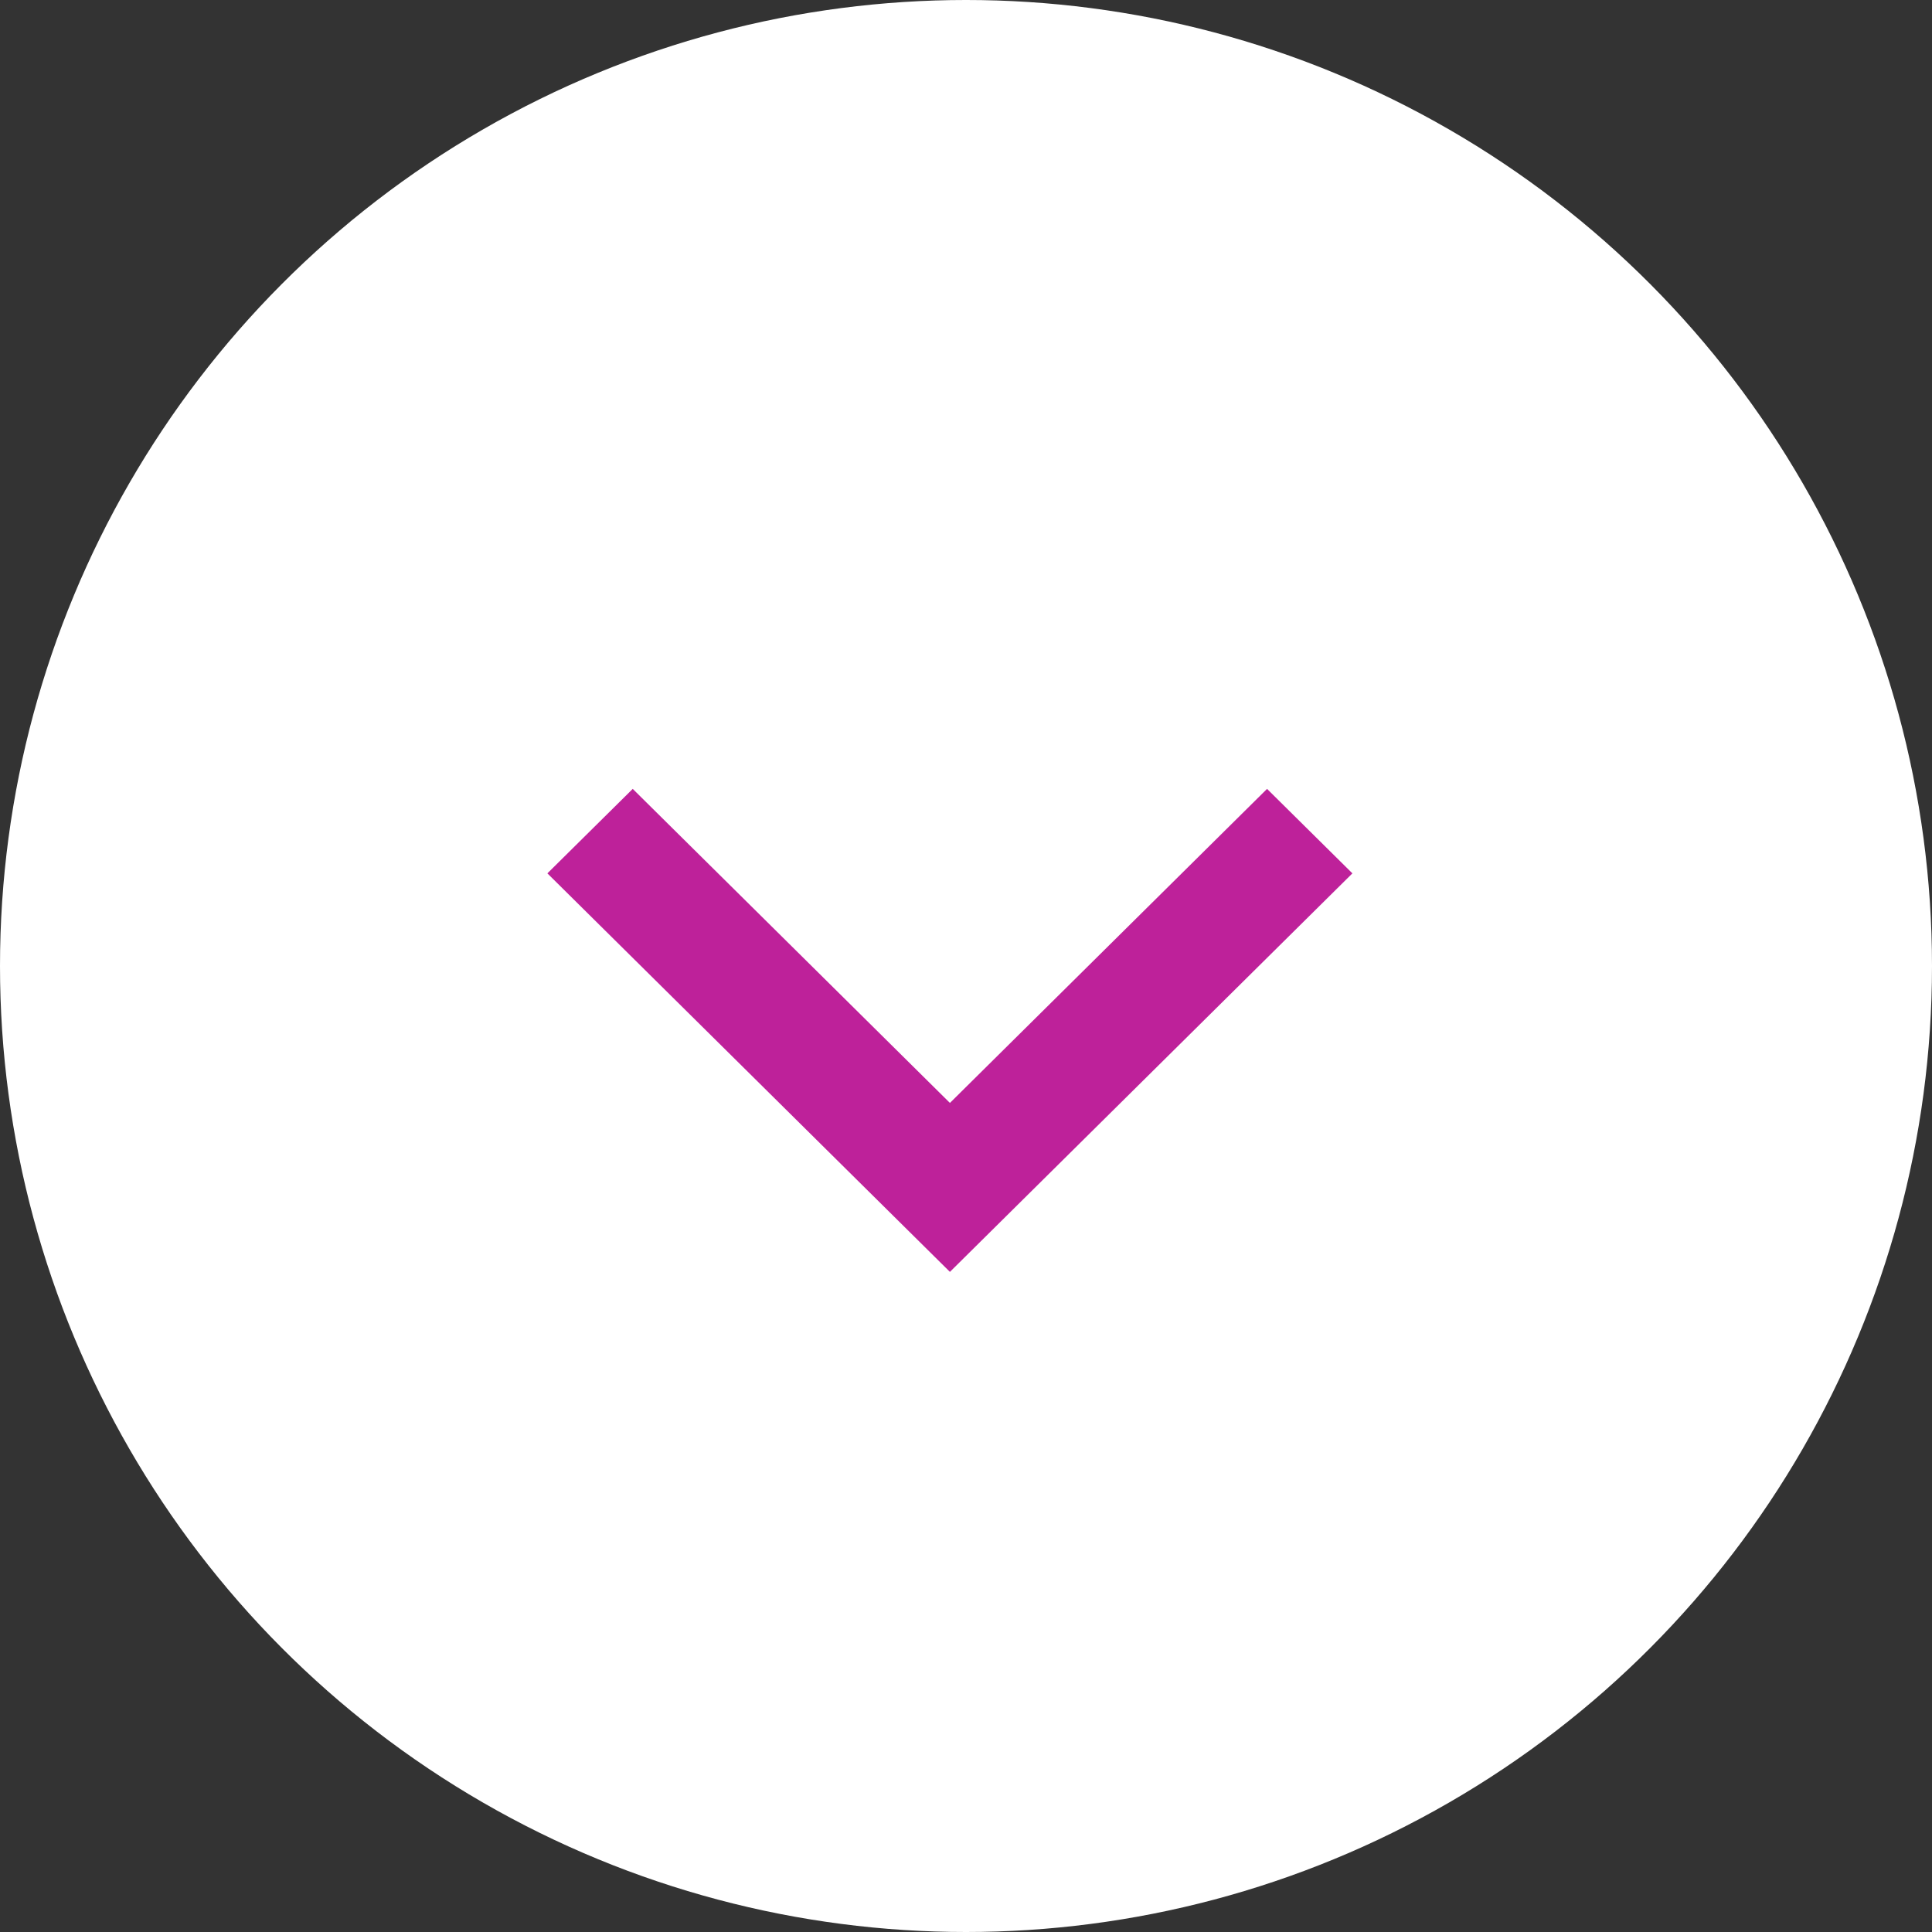
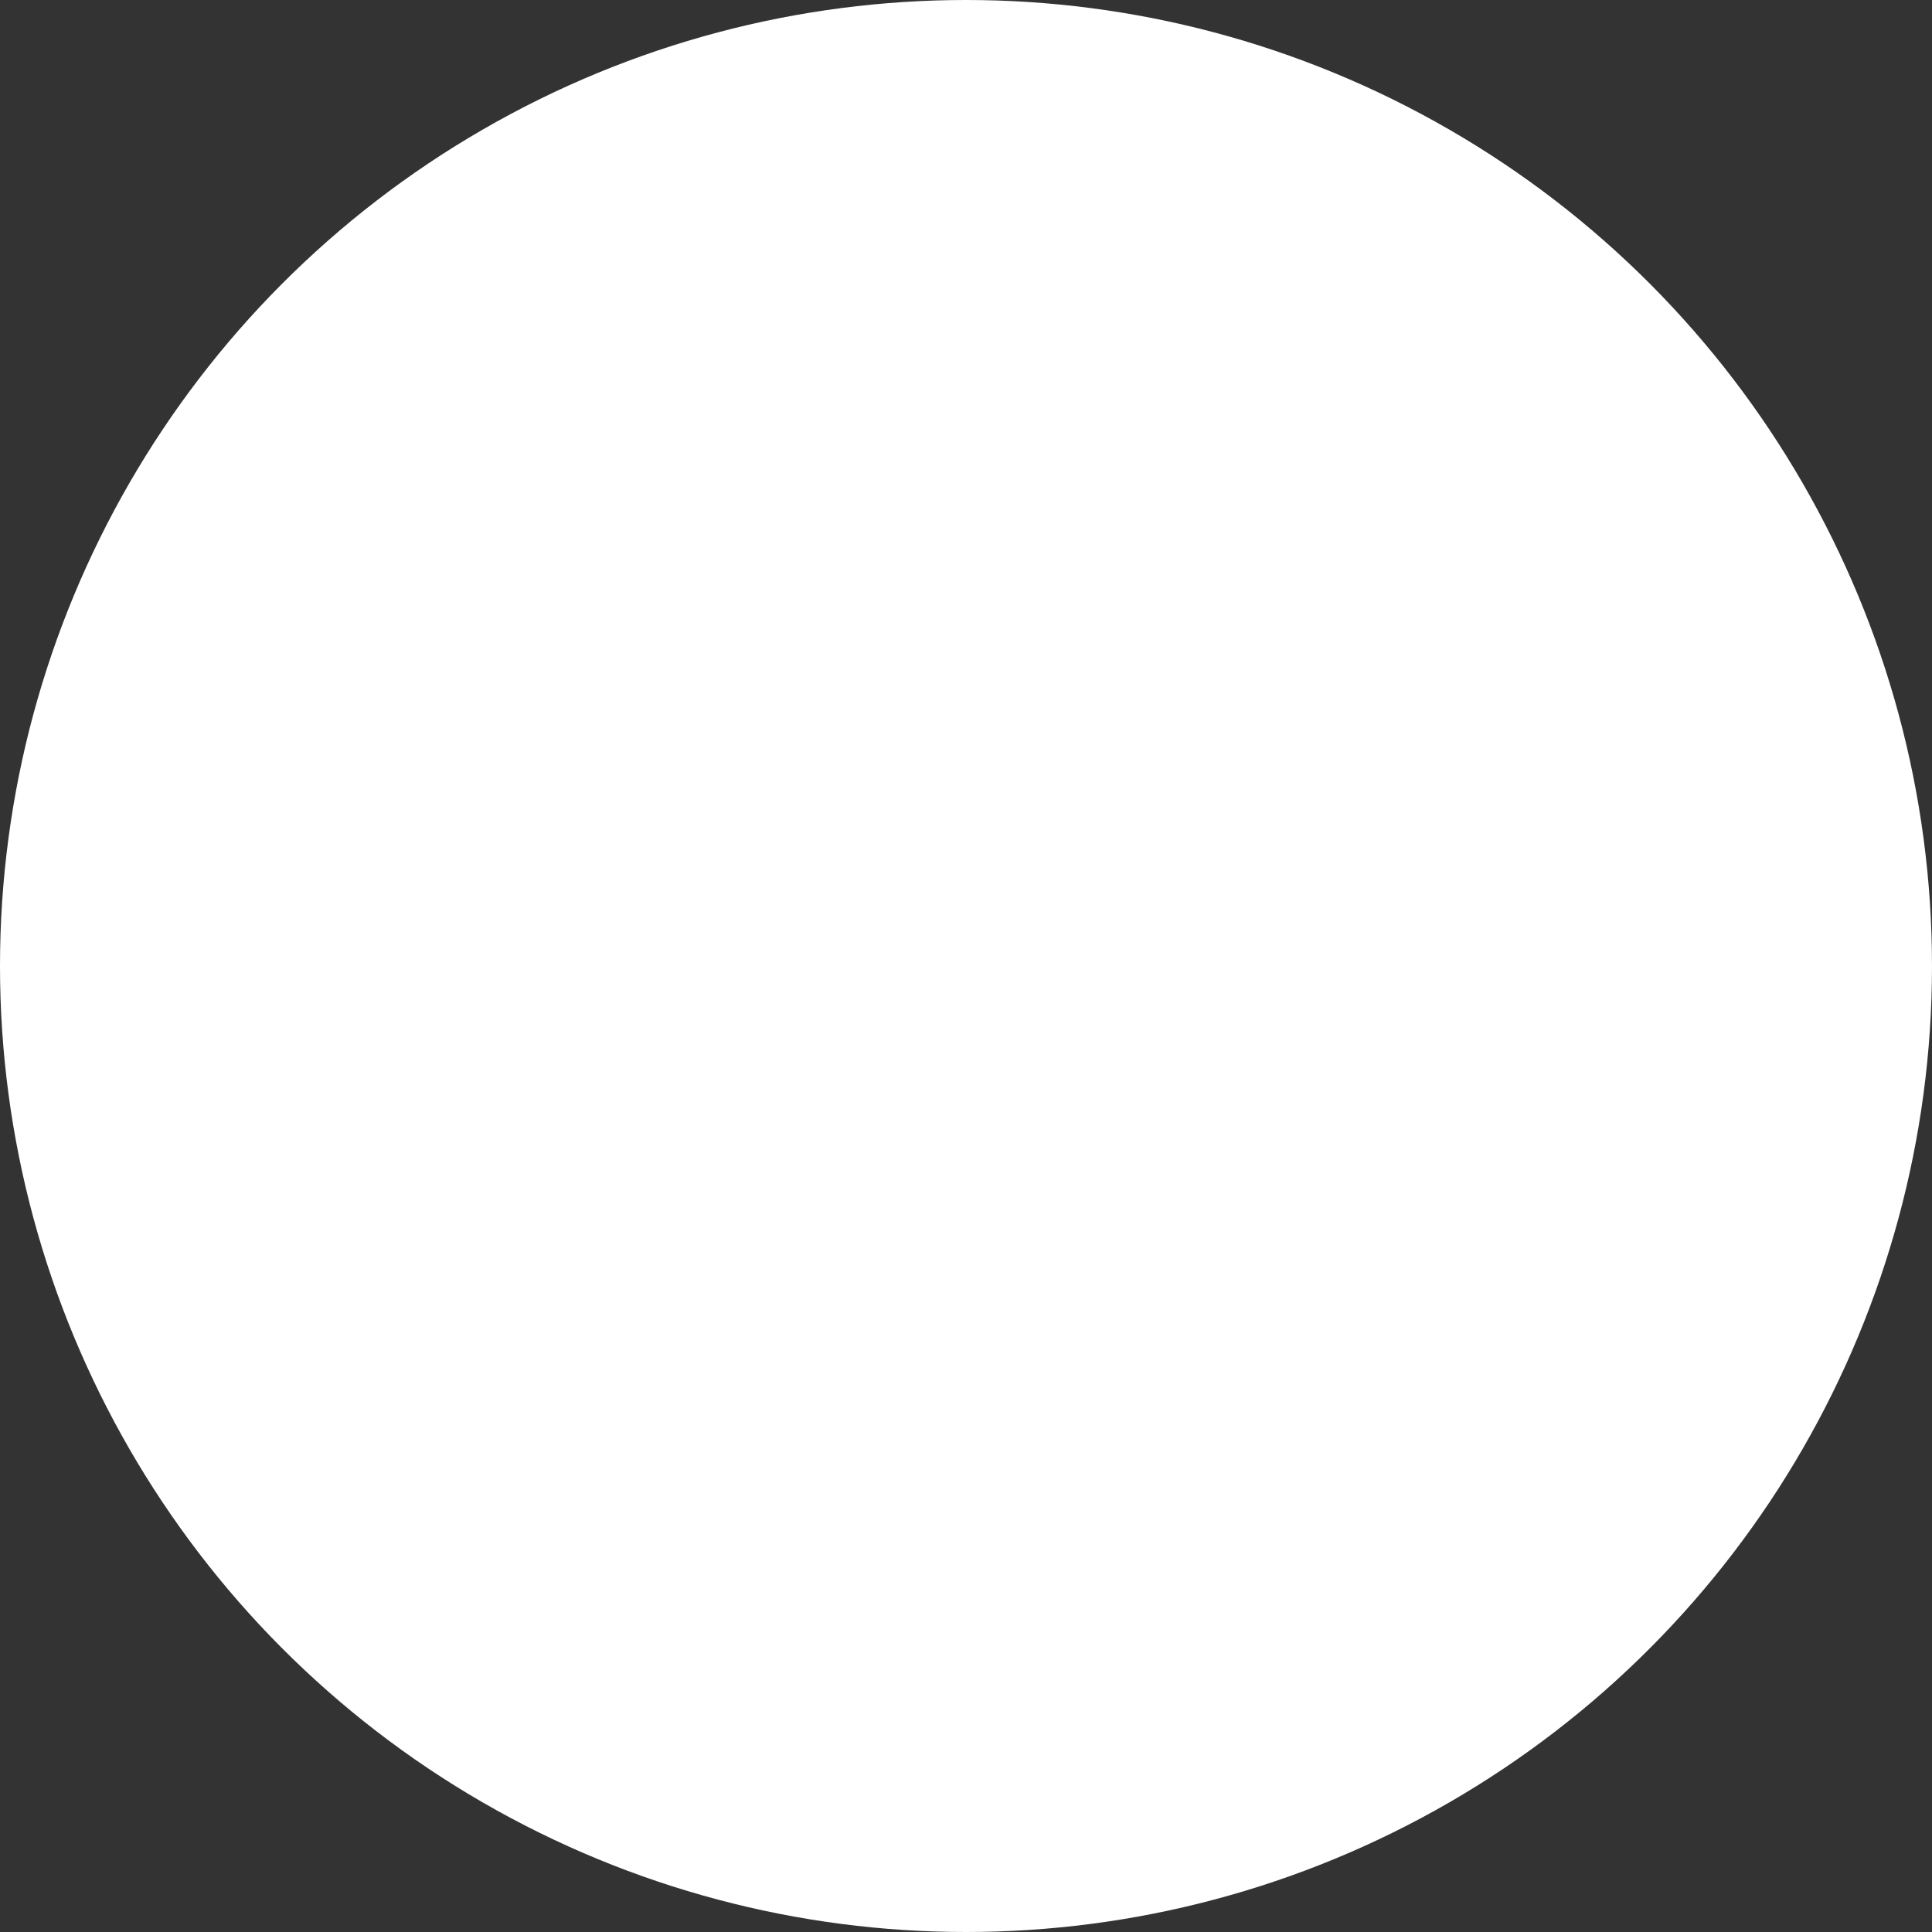
<svg xmlns="http://www.w3.org/2000/svg" width="40" height="40" viewBox="0 0 40 40" fill="none">
  <rect x="0" y="0" width="40" height="40" fill="#333333" stroke="none" />
  <circle cx="20" cy="20" r="20" fill="white" />
  <g clip-path="url(#clip0_755_1093)">
    <rect width="20" height="20" transform="translate(10 11.333)" fill="white" />
    <path d="M26.233 16.333L19.667 22.835L13.1 16.333L11.333 18.082L19.667 26.333L28 18.082L26.233 16.333Z" fill="#BE219A" />
  </g>
  <defs>
    <clipPath id="clip0_755_1093">
-       <rect width="20" height="20" fill="white" transform="translate(10 11.333)" />
-     </clipPath>
+       </clipPath>
  </defs>
</svg>